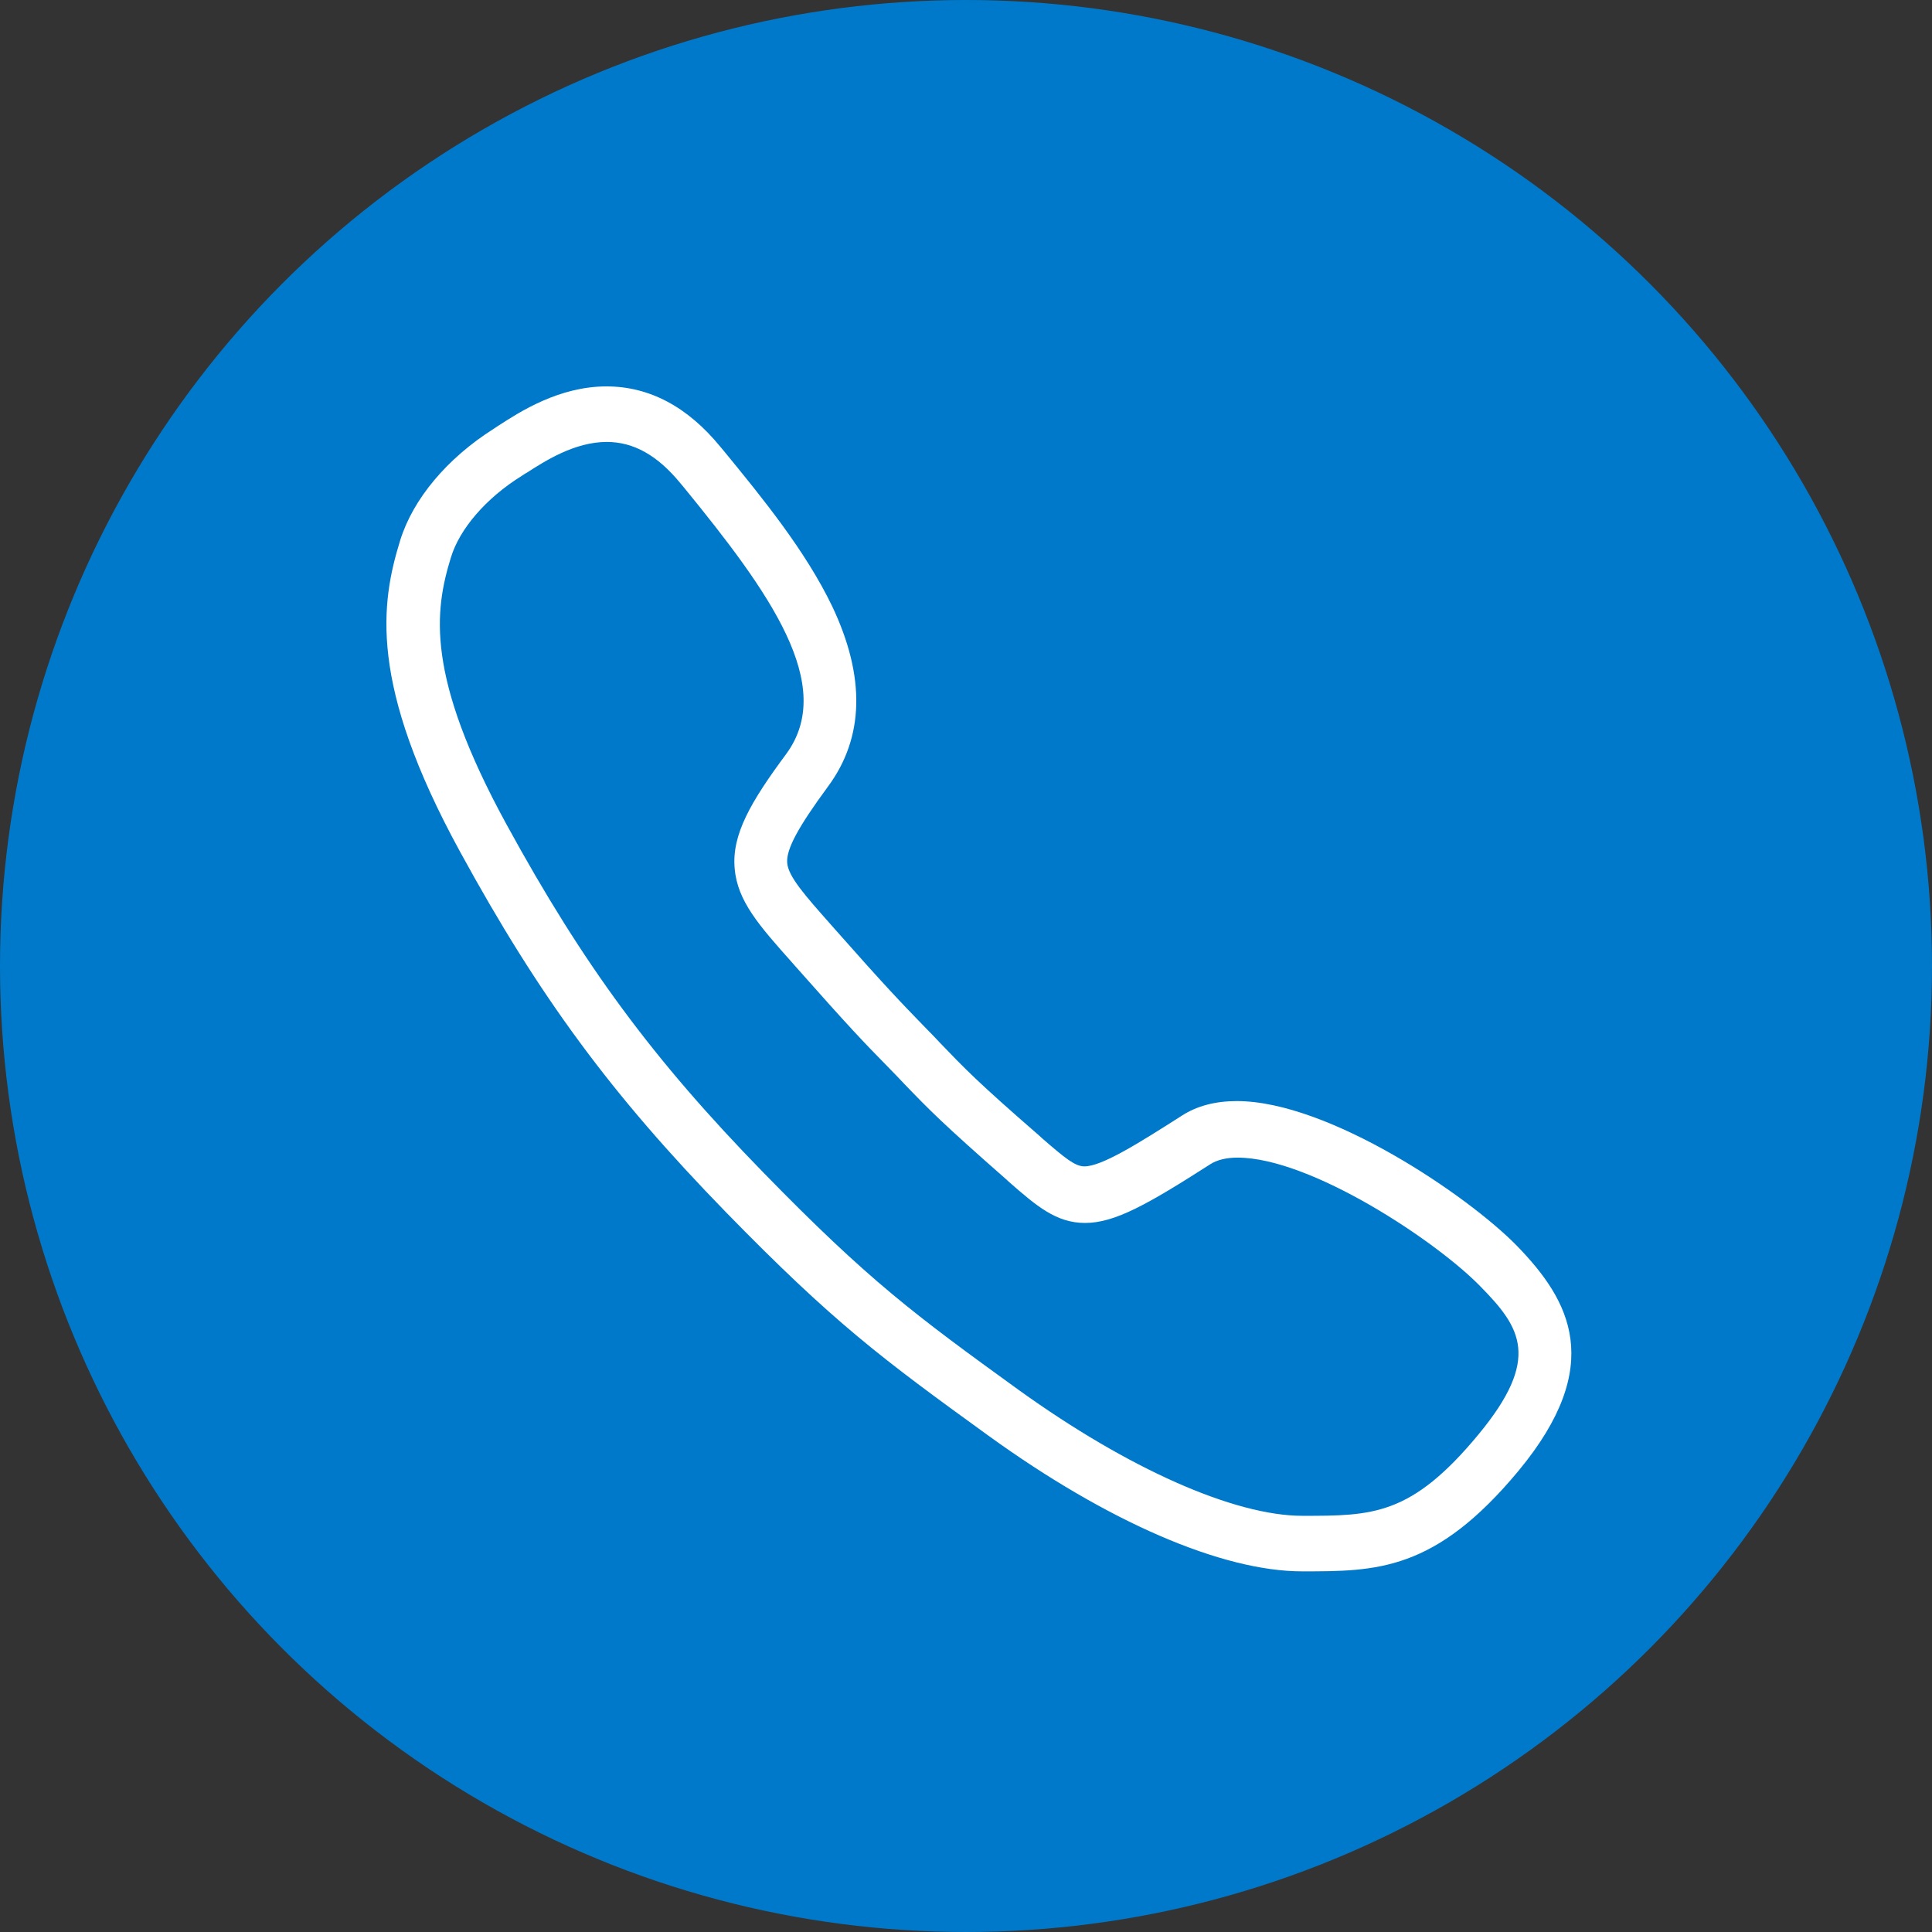
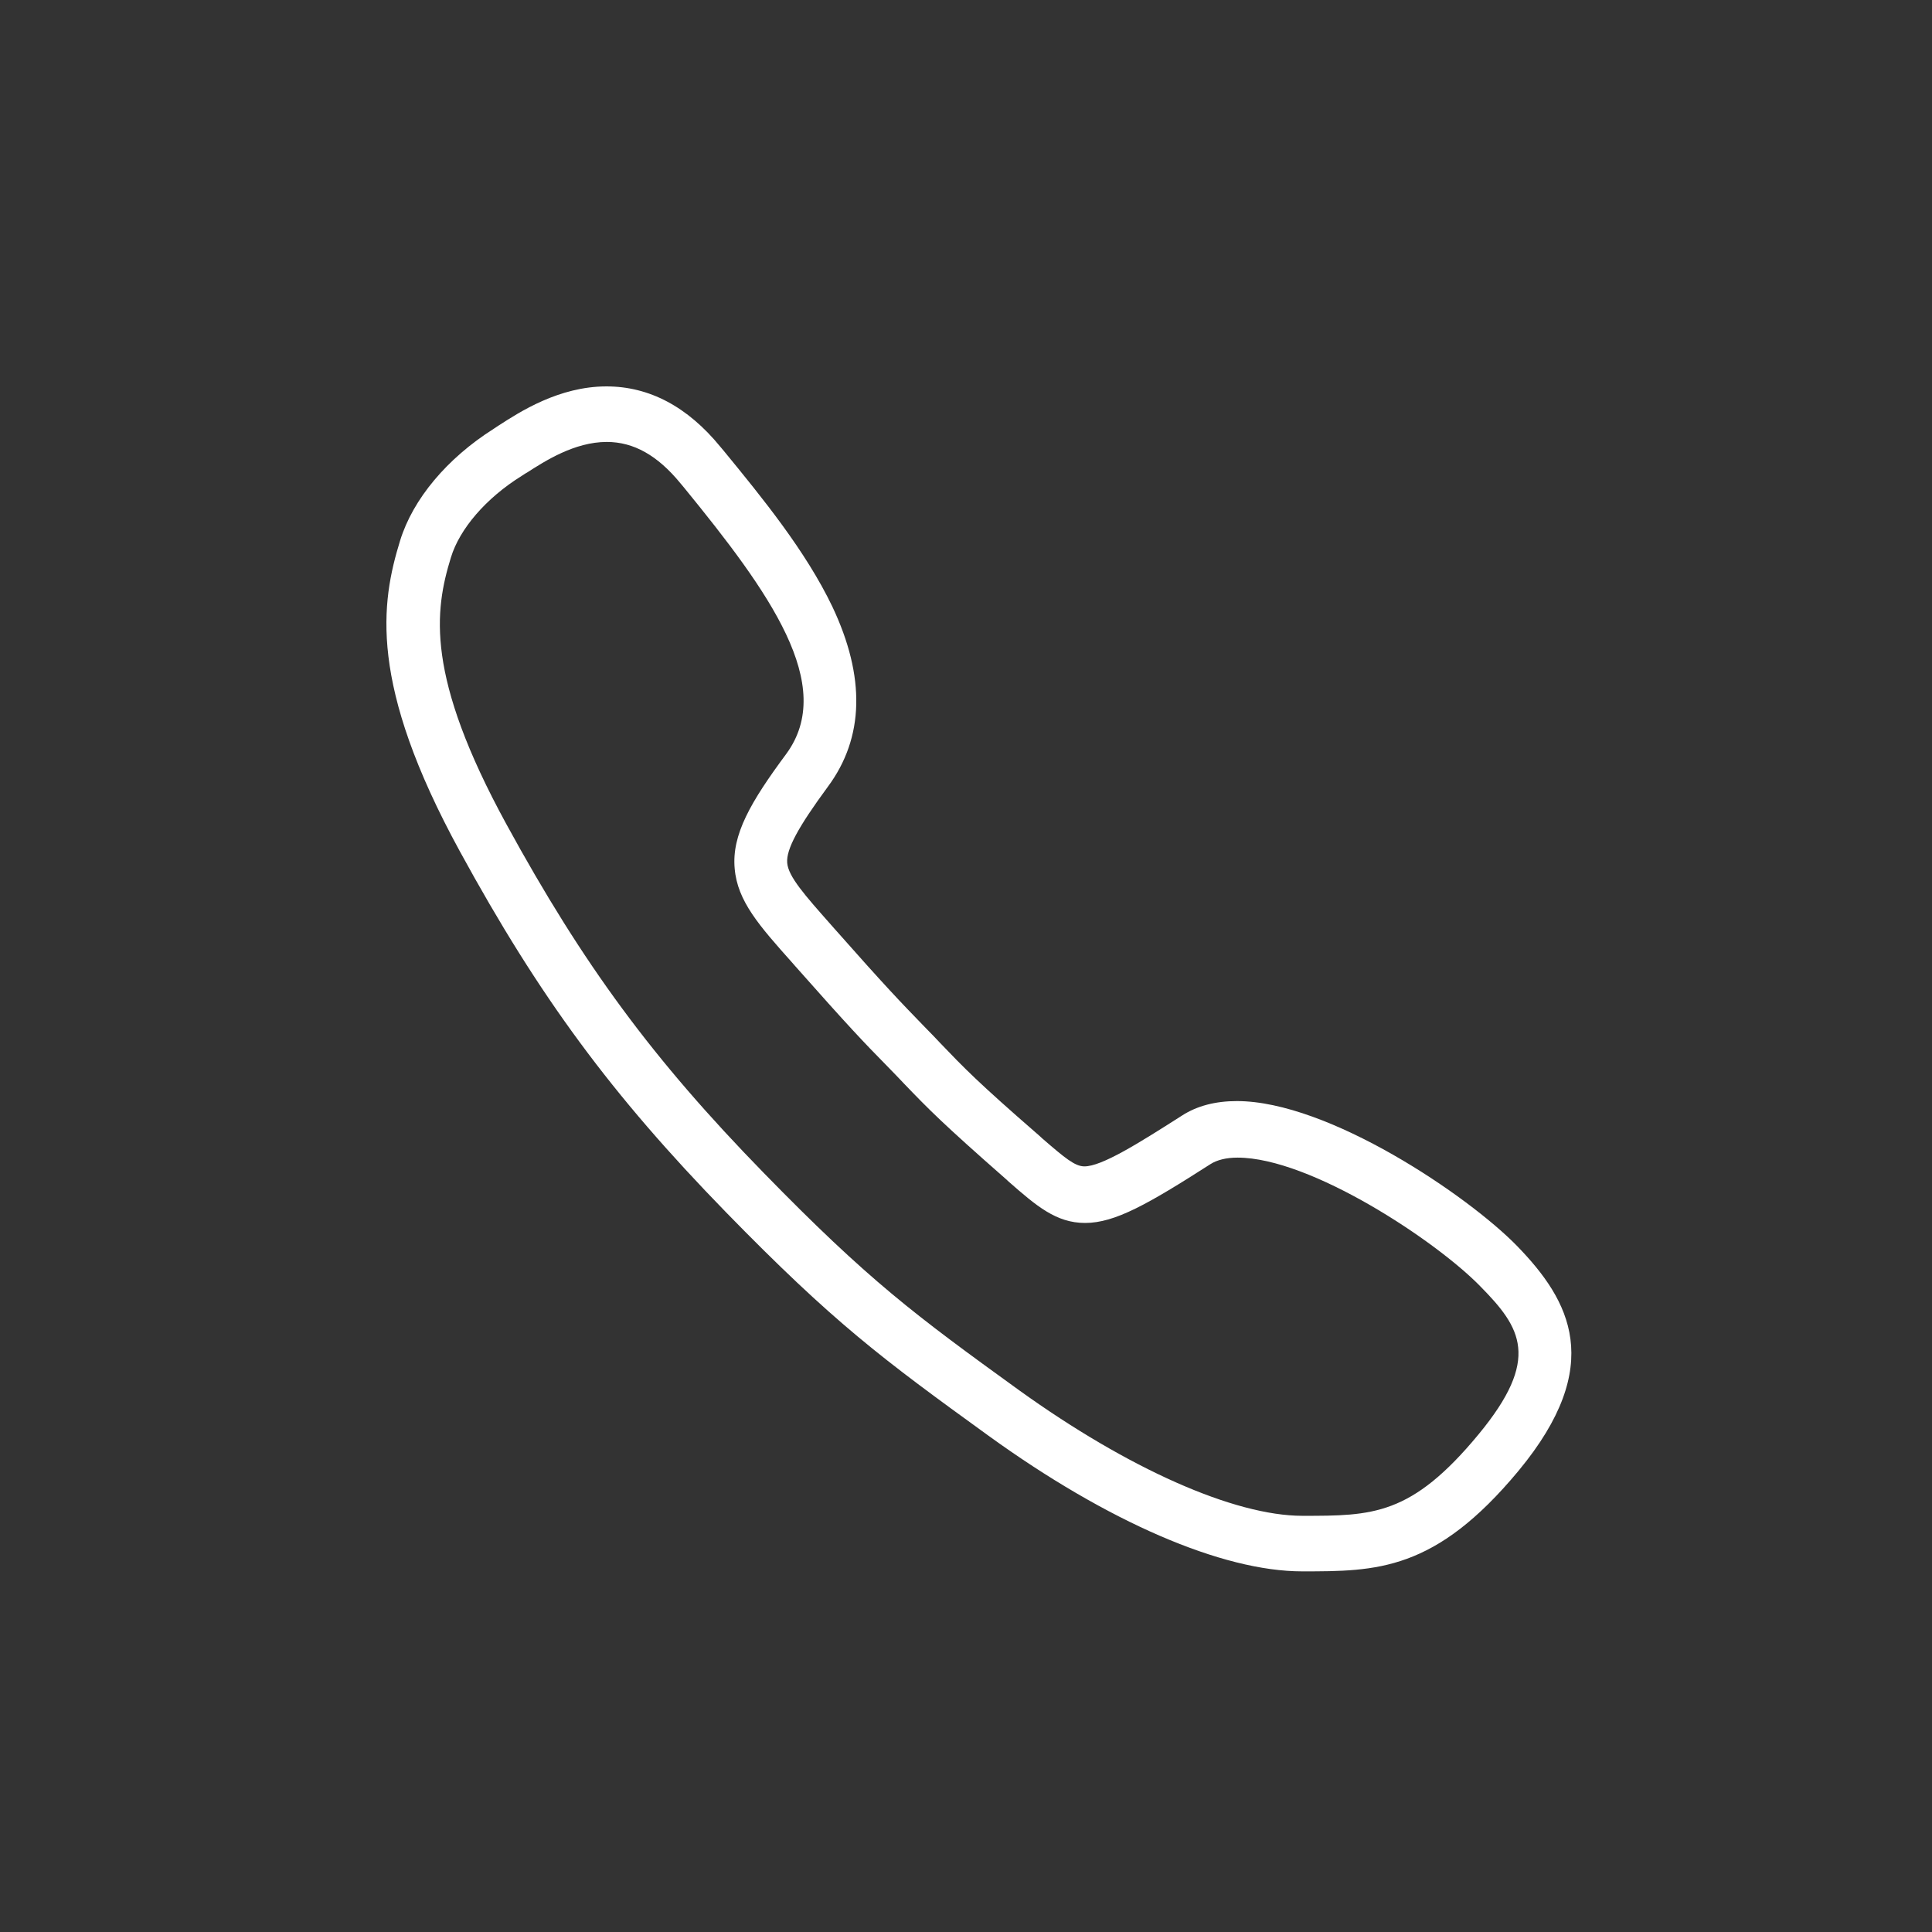
<svg xmlns="http://www.w3.org/2000/svg" width="60" height="60" viewBox="0 0 60 60" fill="none">
  <rect x="0" y="0" width="60" height="60" fill="#333333" stroke="none" />
-   <circle cx="30" cy="30" r="30" fill="#0079CB" />
  <path d="M47.12 38.701C45.594 37.133 41.256 34.195 38.412 34.195C37.754 34.195 37.179 34.341 36.708 34.645C35.318 35.533 34.21 36.223 33.677 36.223C33.384 36.223 33.071 35.962 32.381 35.366L32.266 35.261C30.353 33.599 29.945 33.17 29.203 32.397L29.015 32.198C28.879 32.062 28.764 31.937 28.649 31.822C28.001 31.153 27.531 30.672 25.869 28.79L25.795 28.706C25.001 27.807 24.478 27.222 24.447 26.793C24.416 26.375 24.781 25.695 25.712 24.43C26.841 22.904 26.883 21.022 25.848 18.837C25.022 17.112 23.673 15.46 22.482 14.007L22.377 13.882C21.353 12.627 20.161 12 18.834 12C17.36 12 16.137 12.794 15.489 13.213C15.436 13.244 15.384 13.286 15.332 13.317C13.879 14.237 12.823 15.502 12.426 16.788C11.83 18.722 11.433 21.231 14.286 26.448C16.753 30.965 18.99 33.996 22.544 37.645C25.889 41.074 27.374 42.182 30.698 44.587C34.398 47.263 37.952 48.8 40.44 48.8C42.75 48.8 44.569 48.8 47.162 45.674C49.879 42.391 48.751 40.384 47.12 38.701ZM45.918 44.545C43.827 47.075 42.625 47.075 40.451 47.075C38.329 47.075 35.036 45.611 31.649 43.175C28.409 40.834 26.966 39.757 23.715 36.422C20.276 32.899 18.112 29.961 15.729 25.601C13.21 20.991 13.492 18.973 14.004 17.311C14.276 16.422 15.091 15.471 16.199 14.781C16.252 14.749 16.304 14.708 16.367 14.676C16.921 14.321 17.84 13.725 18.844 13.725C19.68 13.725 20.422 14.143 21.133 15.011L21.238 15.136C23.903 18.398 25.983 21.284 24.416 23.416C23.308 24.911 22.722 25.925 22.816 26.971C22.9 27.985 23.579 28.748 24.604 29.898L24.677 29.982C26.36 31.884 26.841 32.386 27.51 33.066C27.625 33.181 27.74 33.306 27.875 33.442L28.064 33.641C28.837 34.446 29.266 34.885 31.231 36.61L31.346 36.715C32.182 37.446 32.799 37.98 33.698 37.98C34.628 37.98 35.653 37.394 37.597 36.15C37.796 36.025 38.078 35.951 38.433 35.951C40.702 35.951 44.611 38.544 45.98 39.956C47.235 41.231 47.862 42.193 45.918 44.545Z" fill="white" />
</svg>